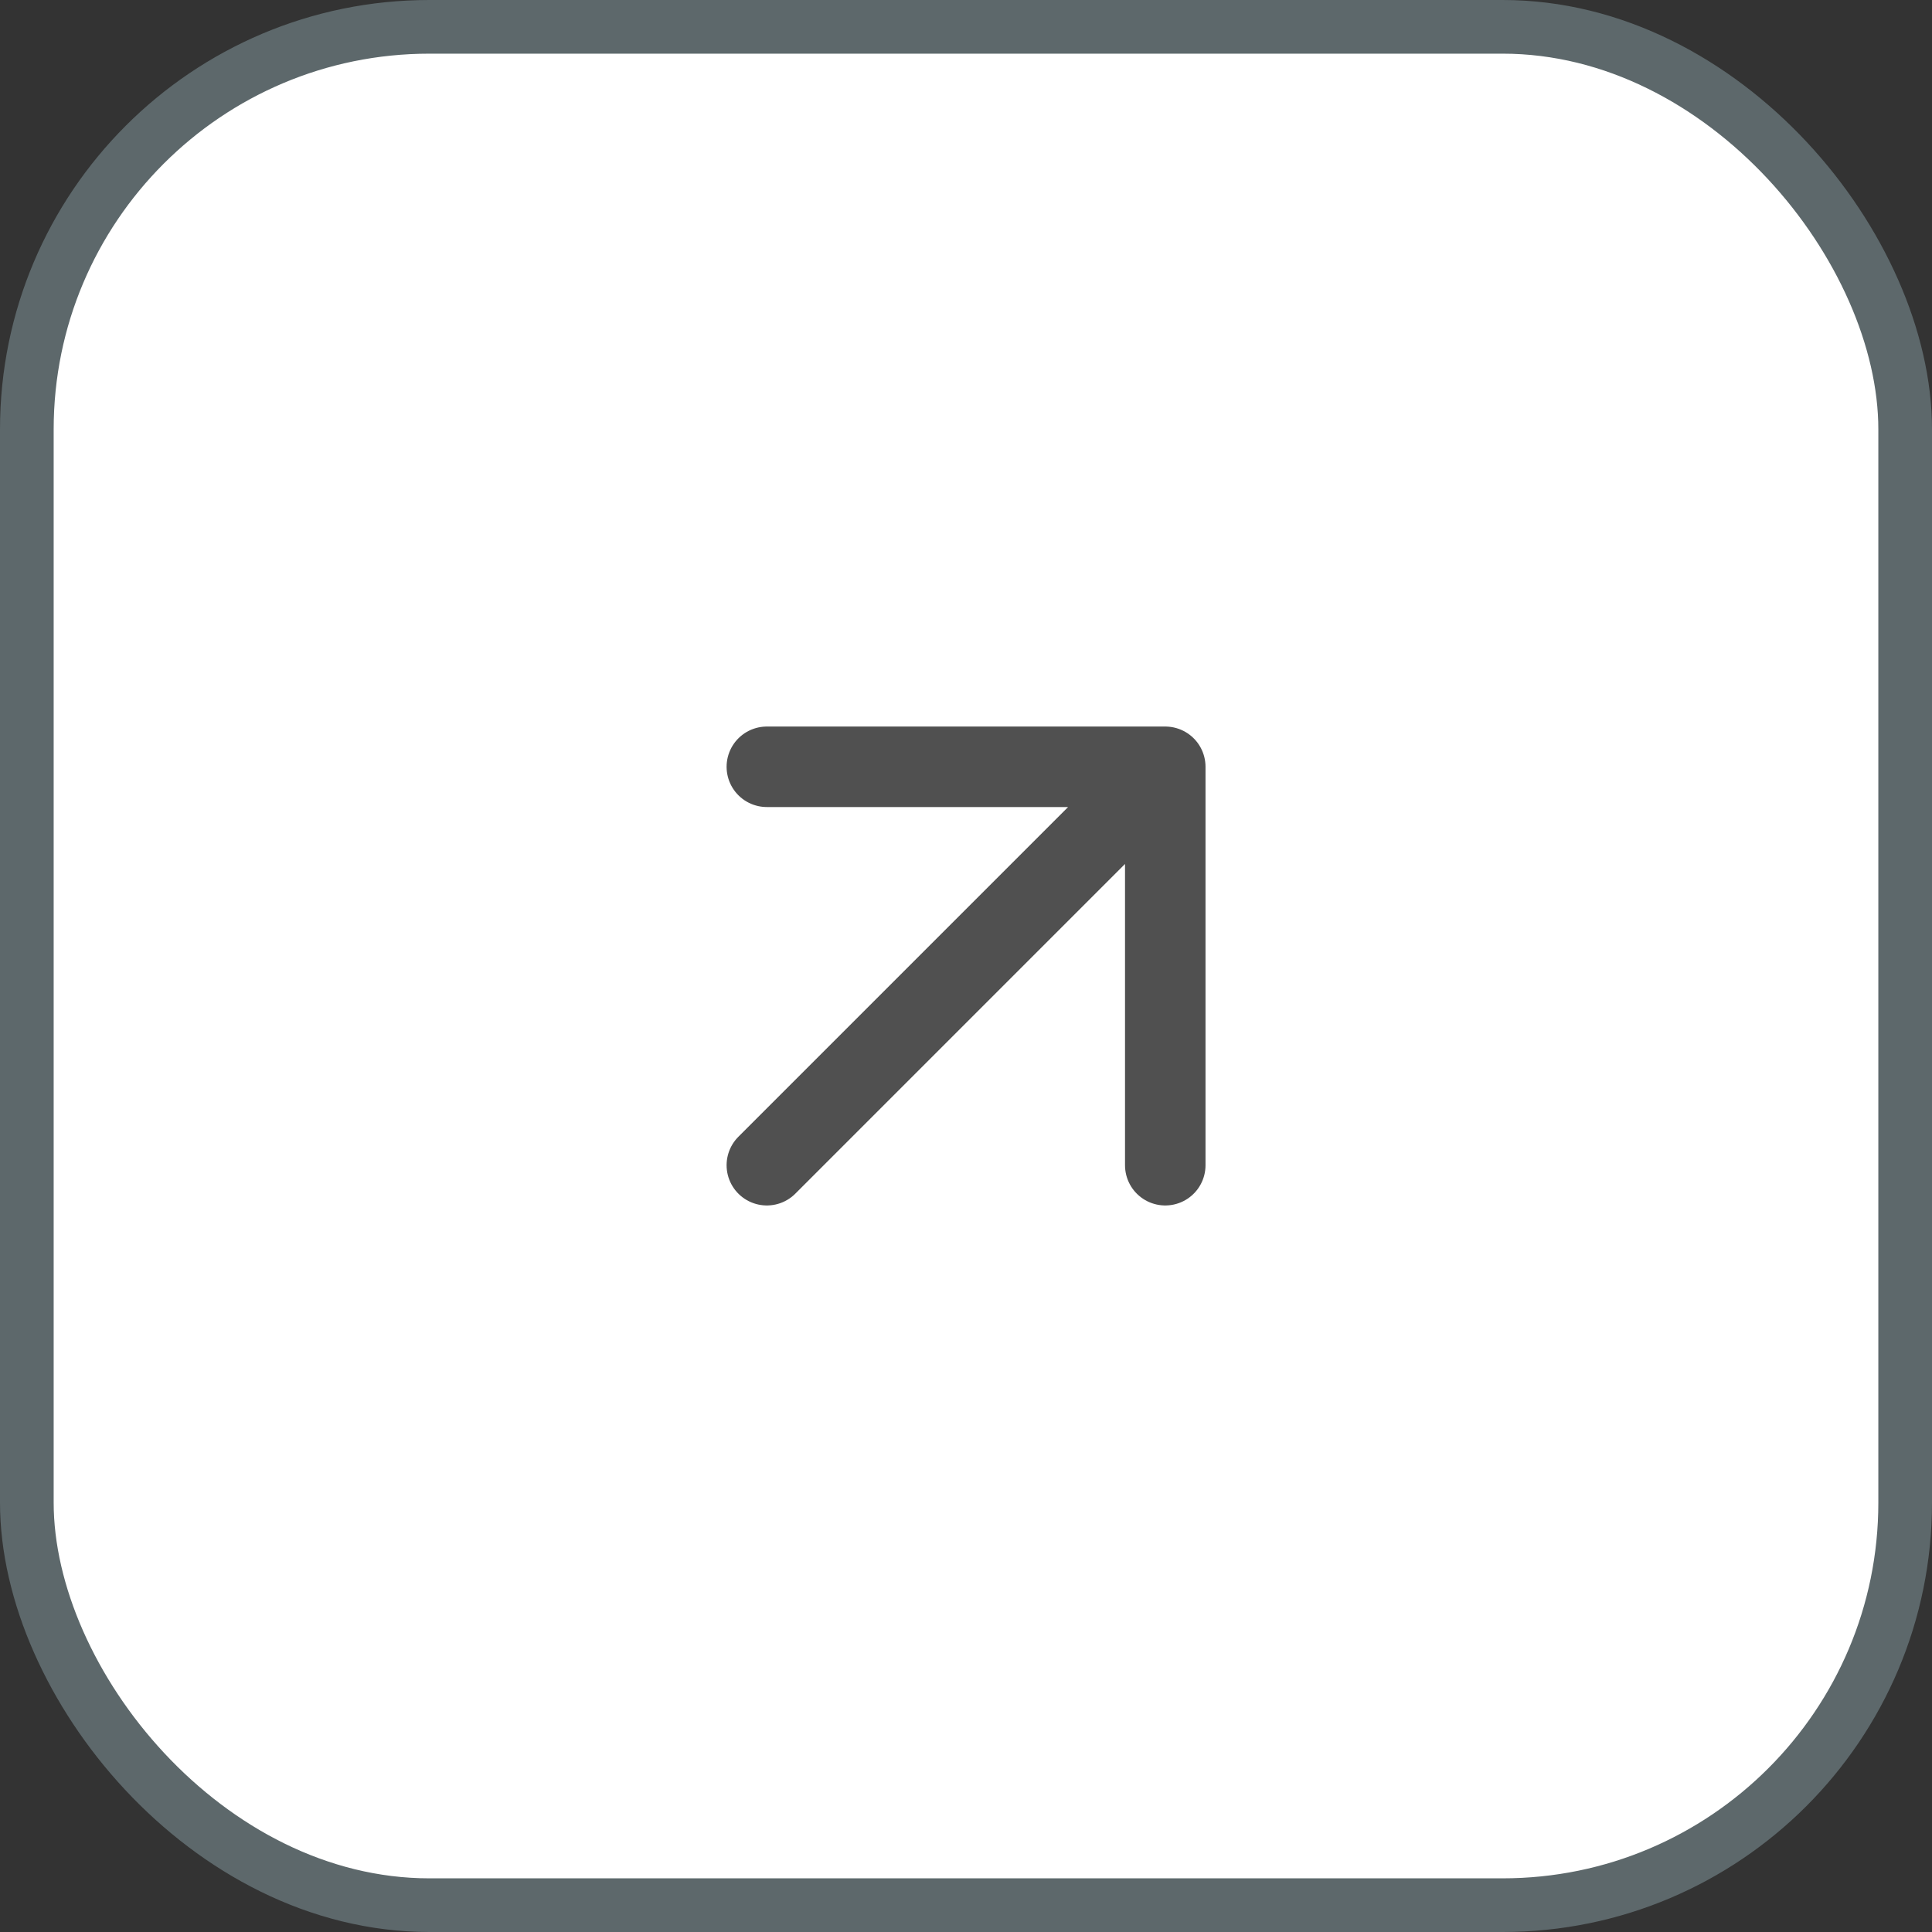
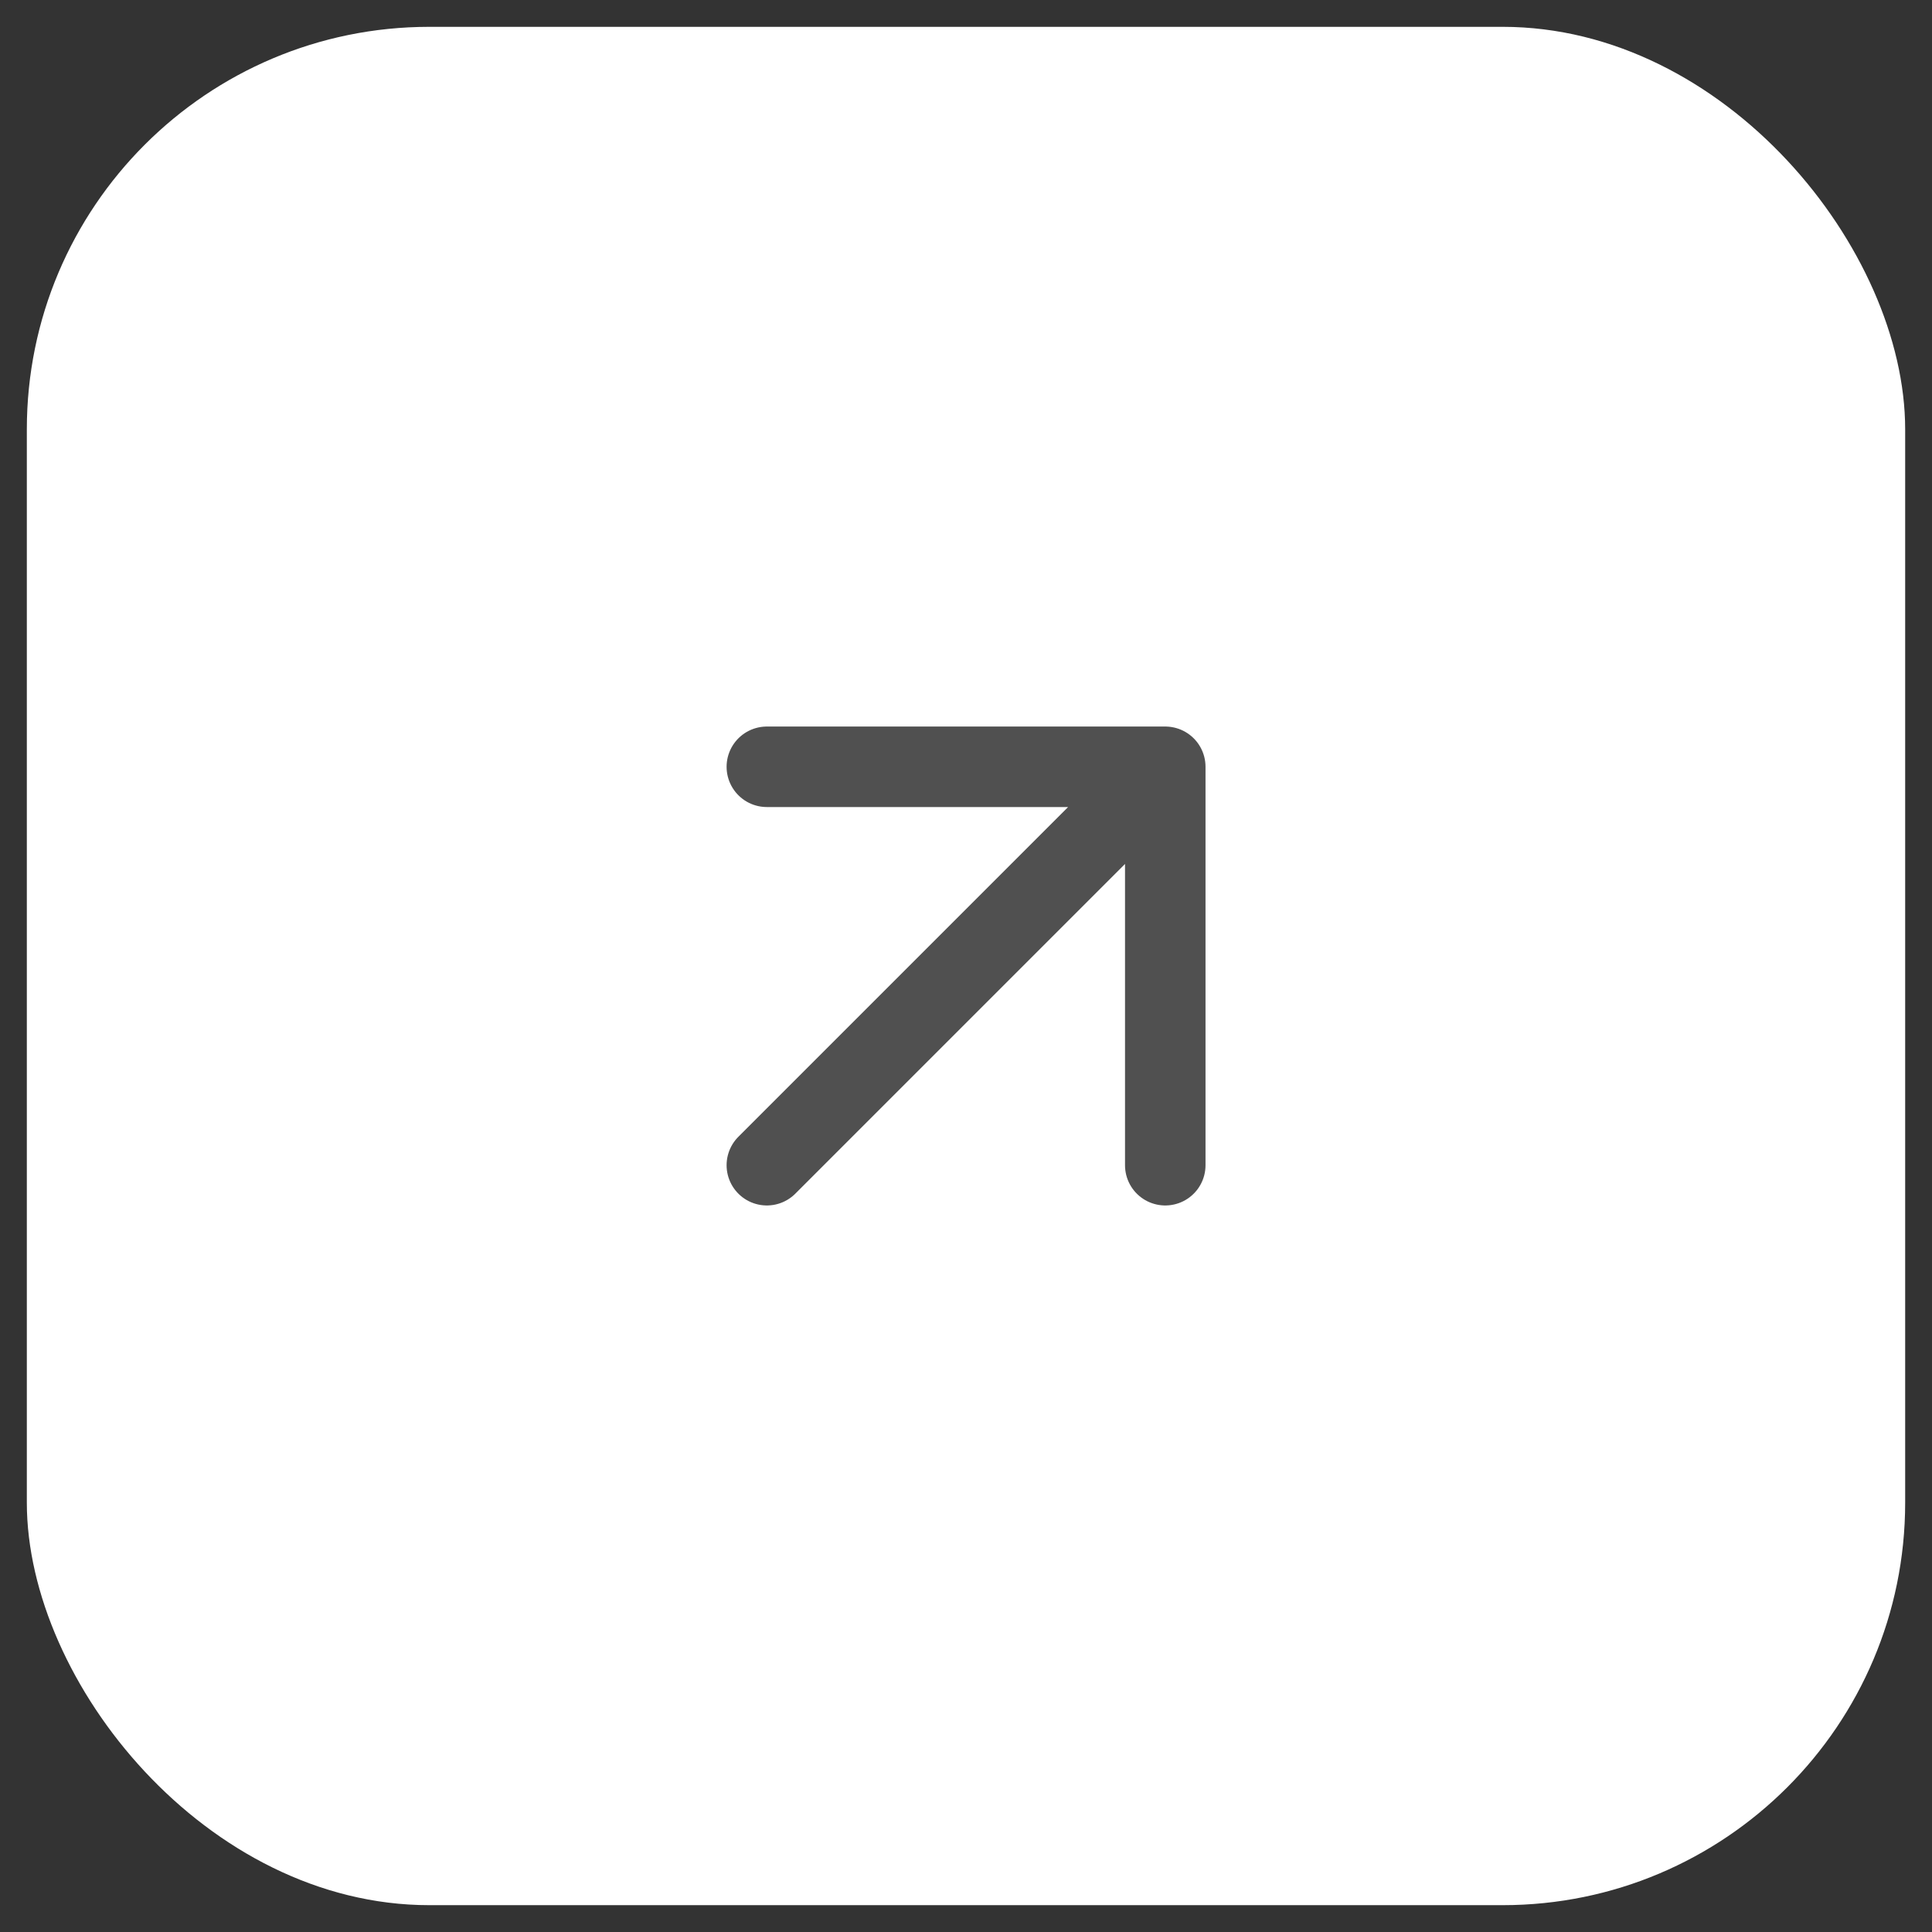
<svg xmlns="http://www.w3.org/2000/svg" width="36" height="36" viewBox="0 0 36 36" fill="none">
  <rect x="0" y="0" width="36" height="36" fill="#333333" stroke="none" />
  <rect x="0.5" y="0.5" width="35" height="35" rx="7.5" fill="white" />
-   <rect x="0.5" y="0.5" width="35" height="35" rx="7.5" stroke="#5D686B" />
  <path d="M14.289 21.712L21.713 14.288M21.713 14.288V21.712M21.713 14.288H14.289" stroke="#505050" stroke-width="1.5" stroke-linecap="round" stroke-linejoin="round" />
</svg>